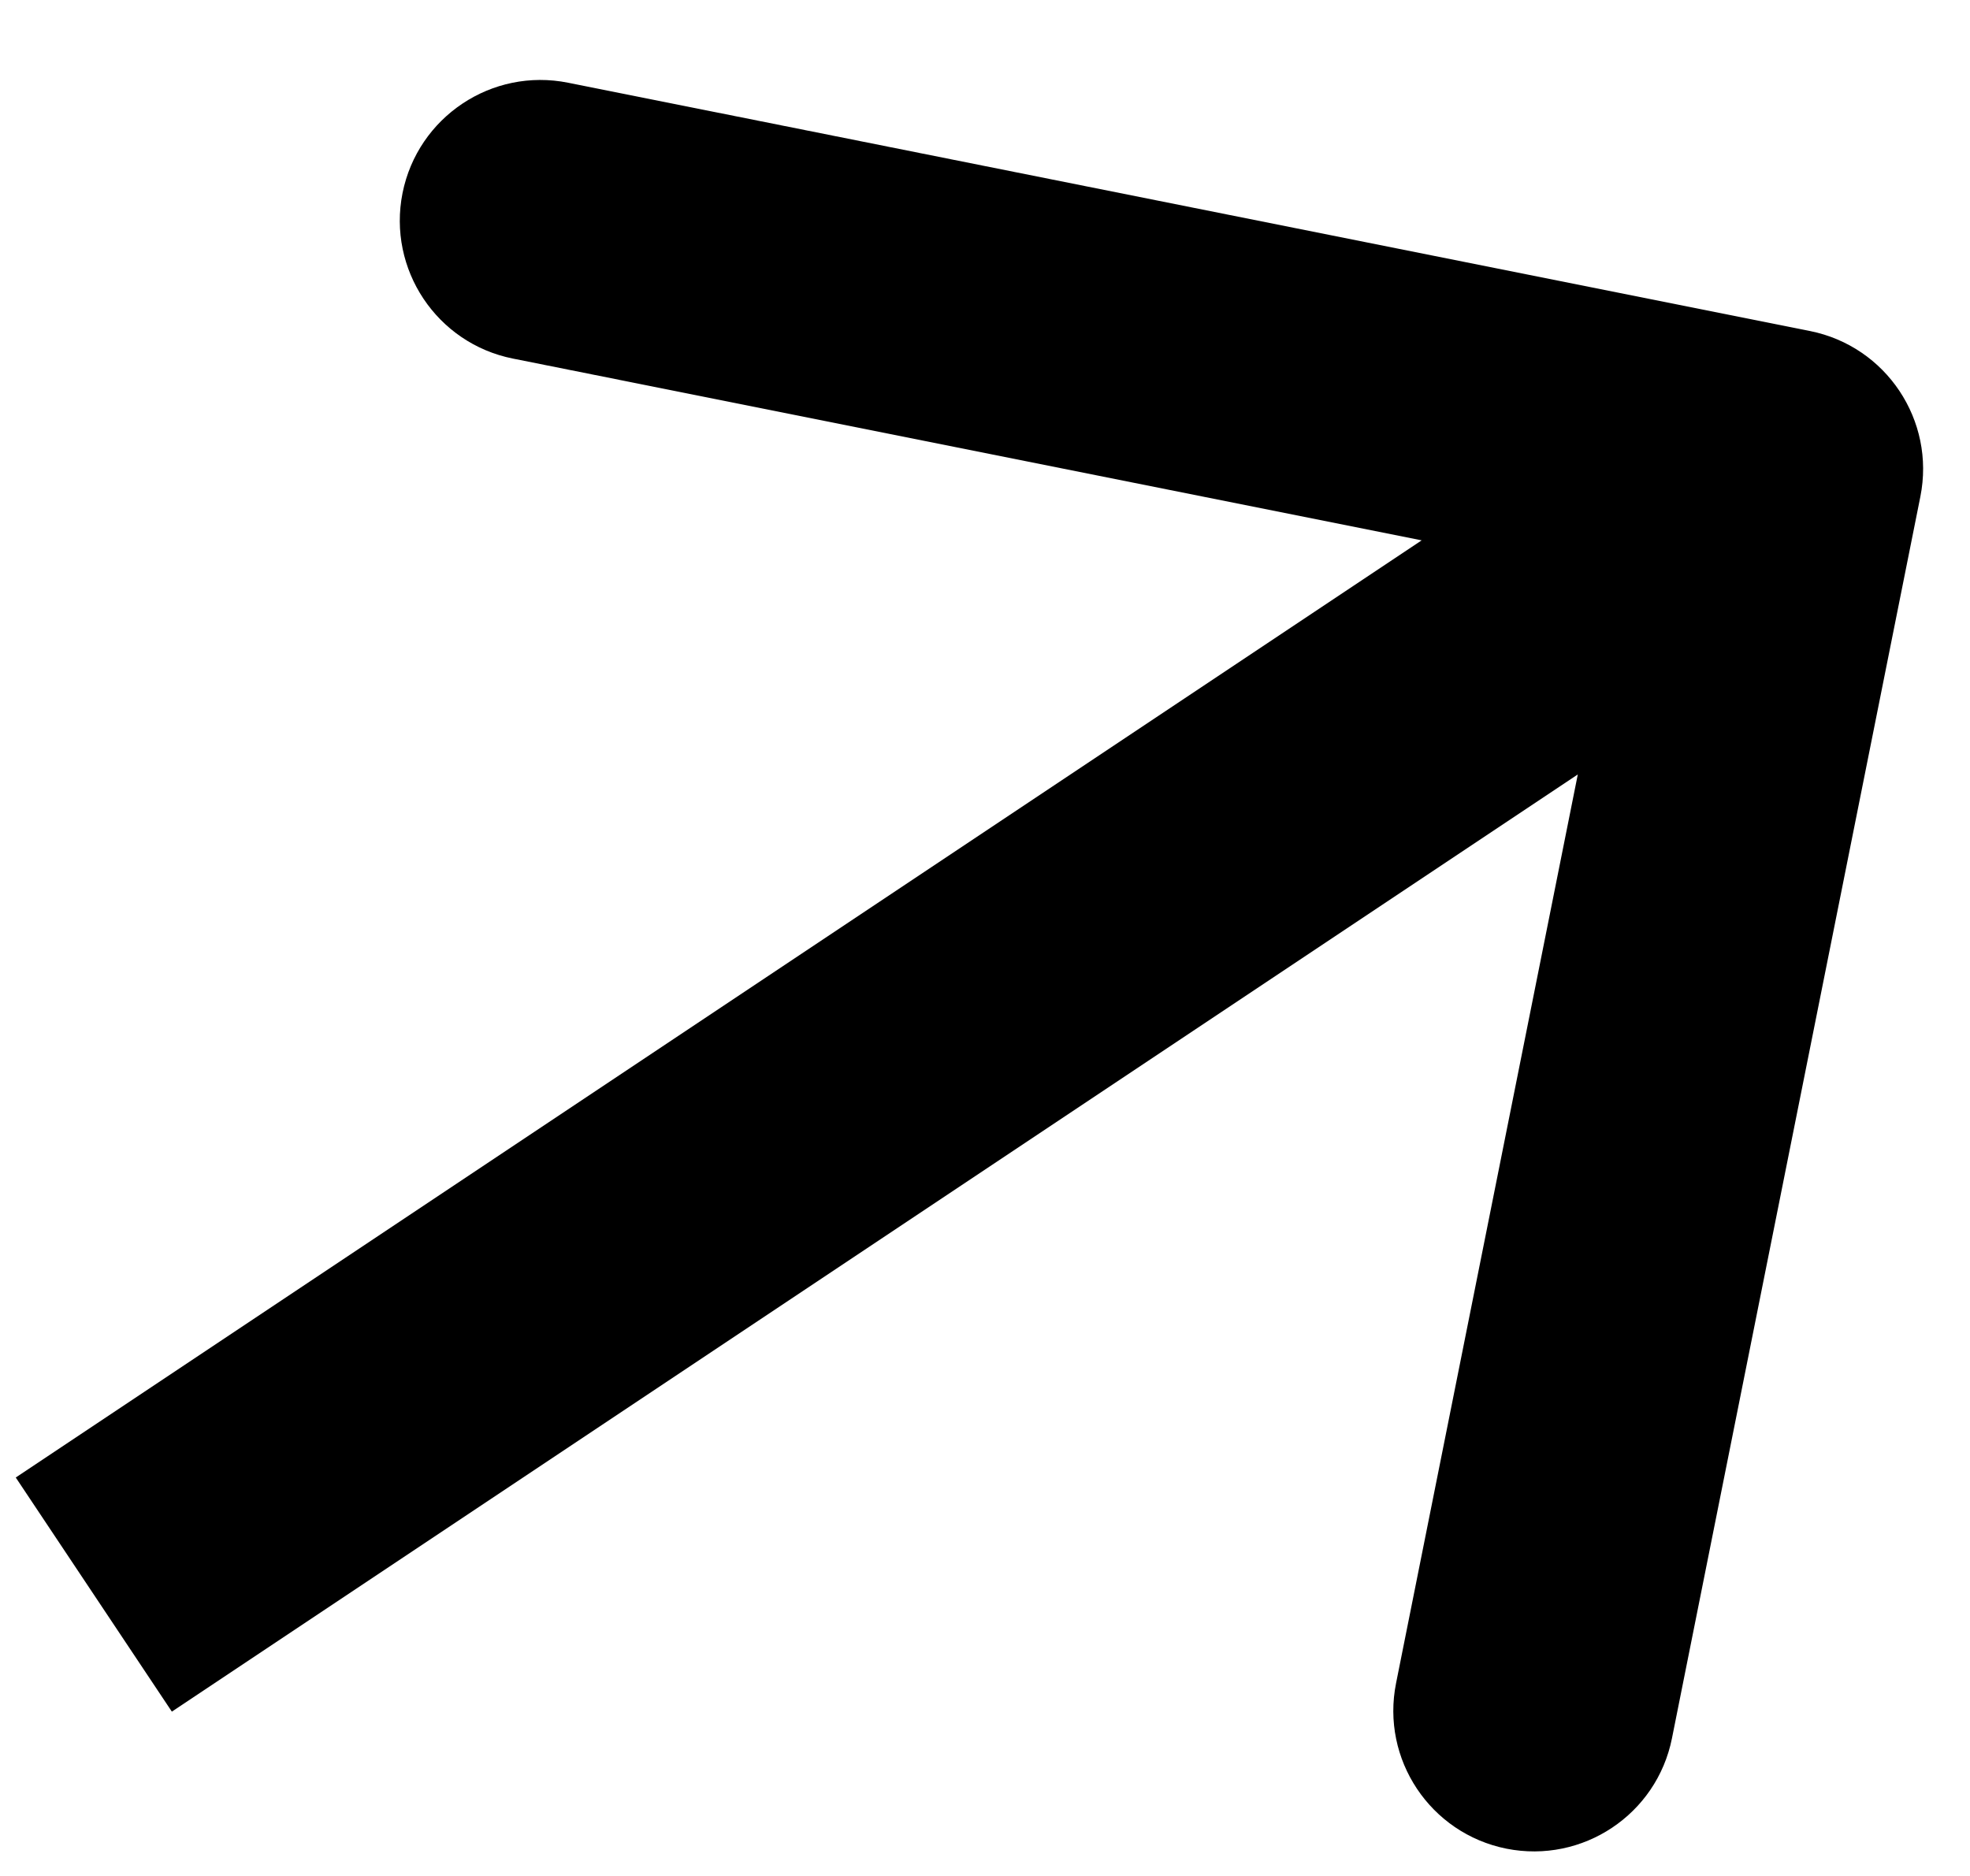
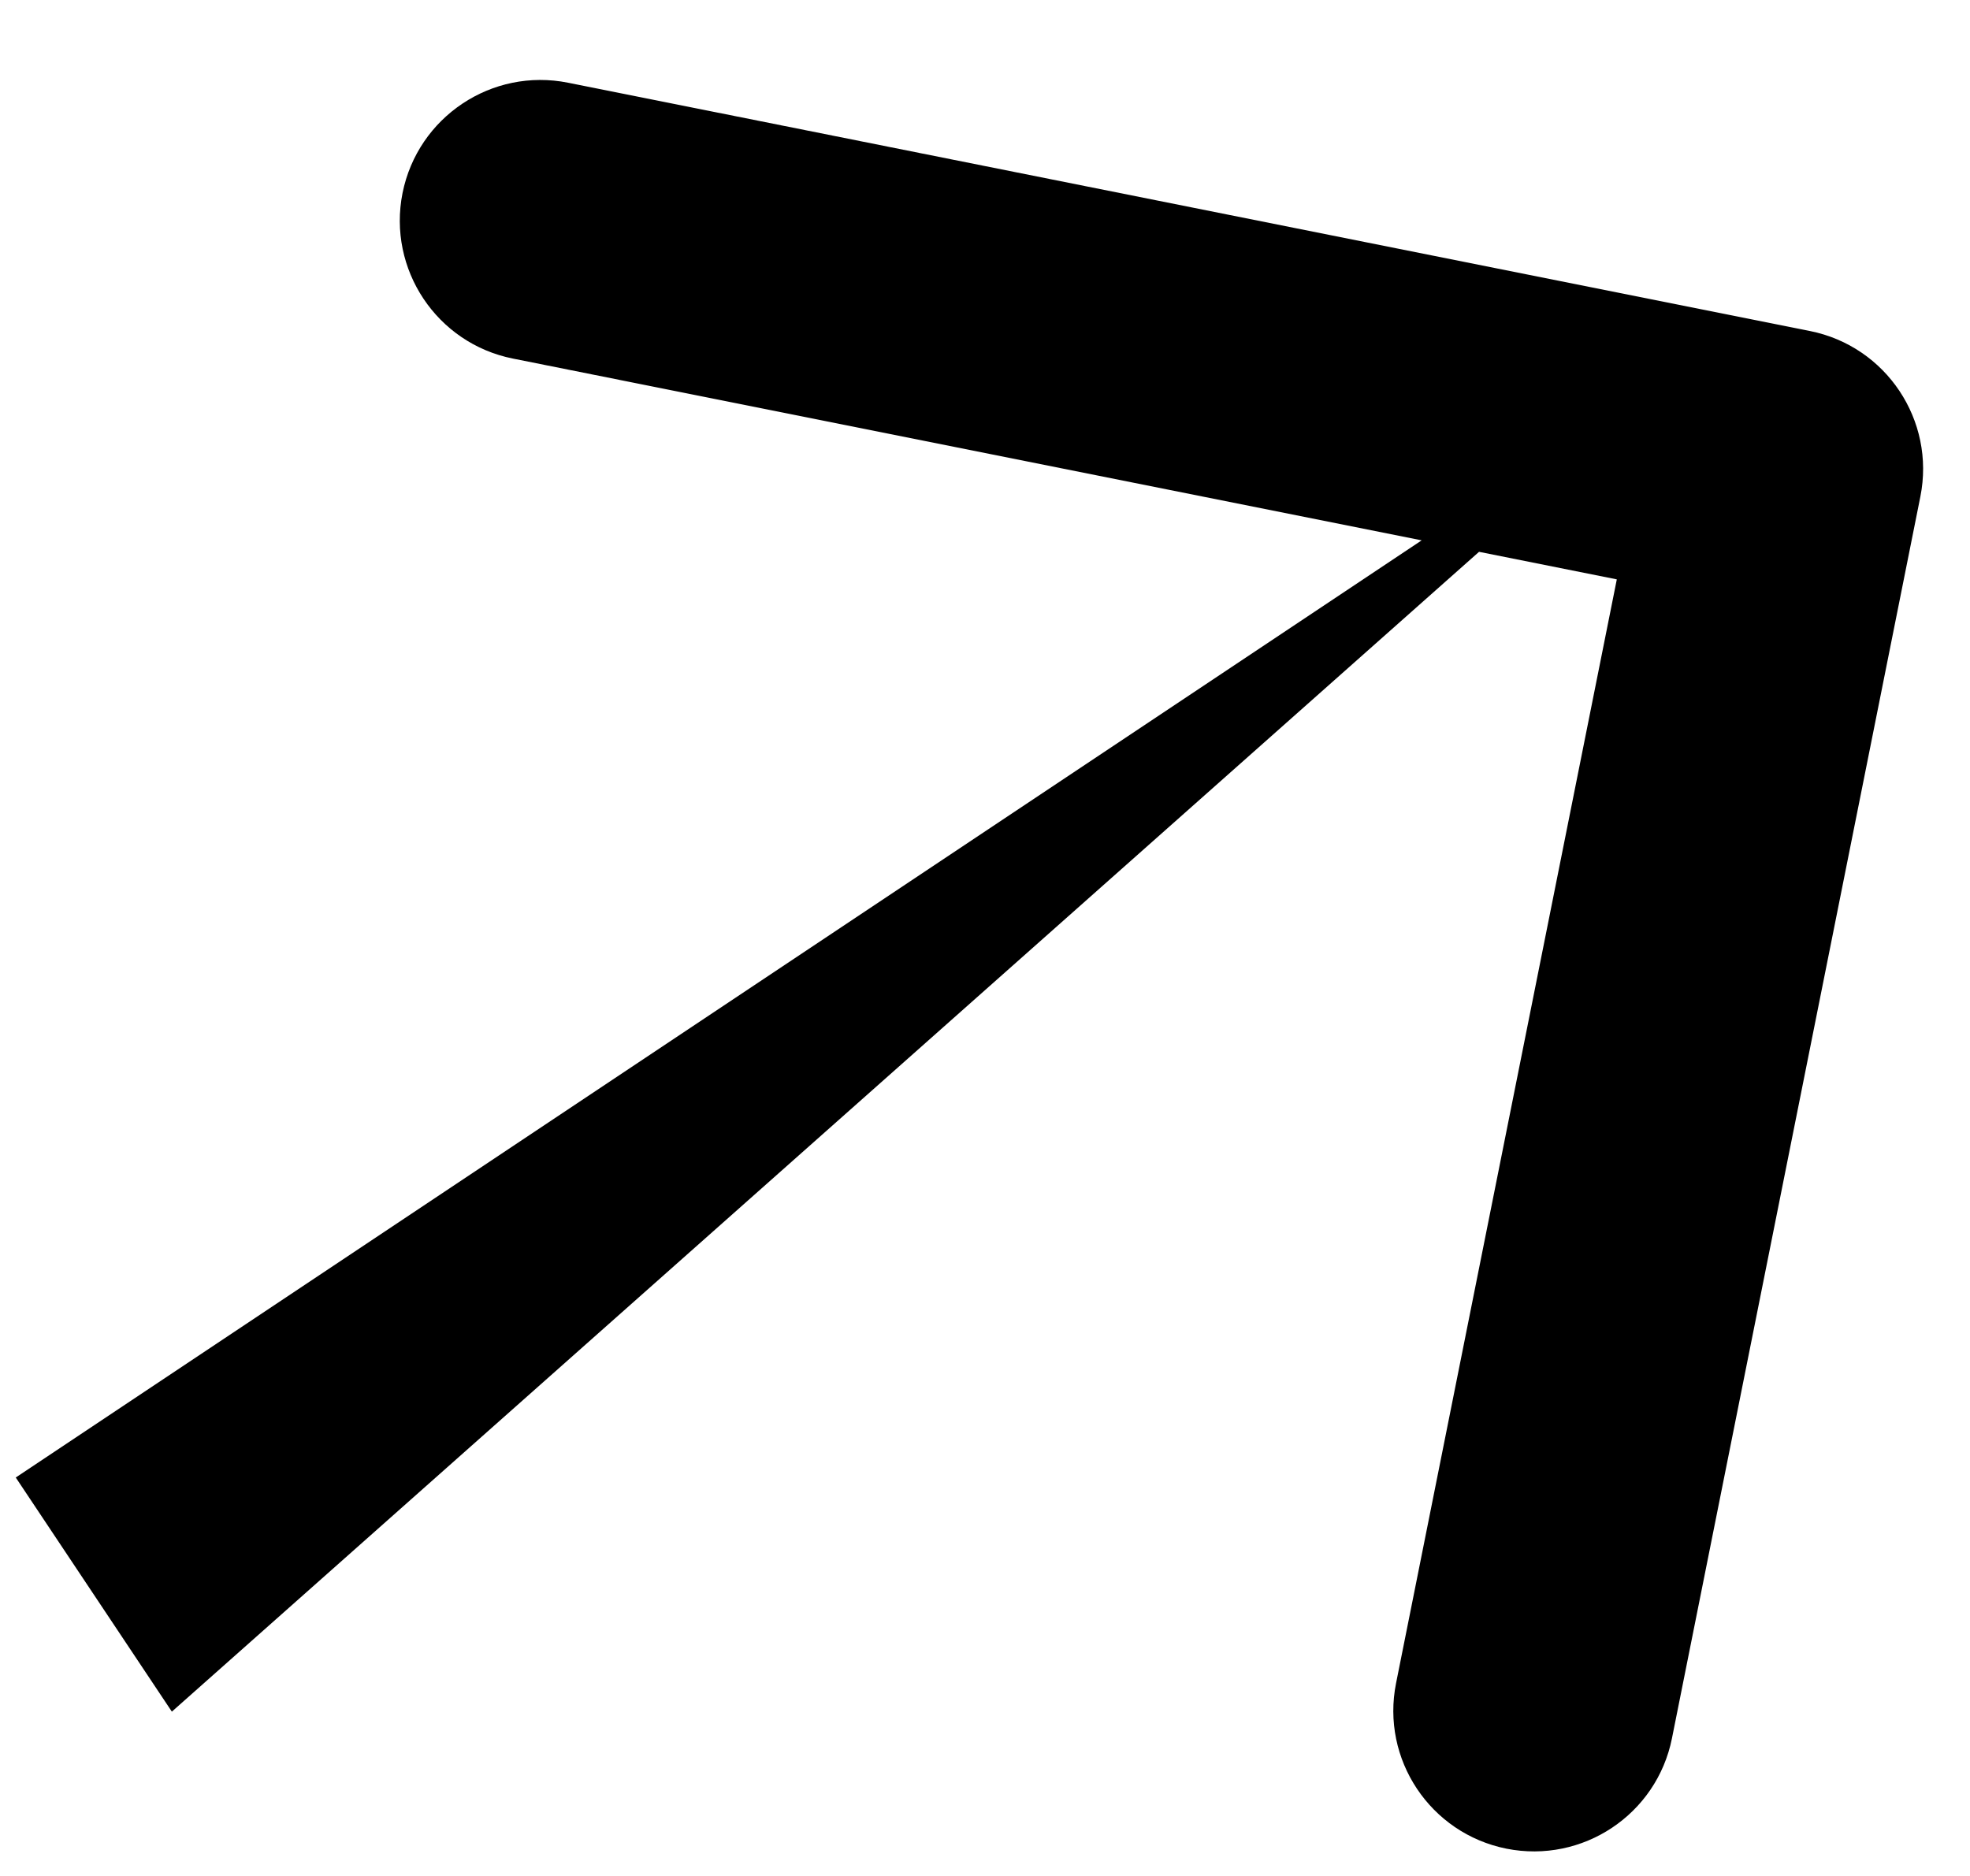
<svg xmlns="http://www.w3.org/2000/svg" width="21" height="20" viewBox="0 0 21 20" fill="none">
-   <path d="M20.471 5.294C20.633 4.482 20.107 3.692 19.294 3.529L6.056 0.882C5.244 0.719 4.454 1.246 4.291 2.058C4.129 2.871 4.656 3.661 5.468 3.823L17.235 6.177L14.882 17.944C14.719 18.756 15.246 19.546 16.058 19.709C16.871 19.871 17.661 19.344 17.823 18.532L20.471 5.294ZM1.832 18.248L19.832 6.248L18.168 3.752L0.168 15.752L1.832 18.248Z" fill="black" />
+   <path d="M20.471 5.294C20.633 4.482 20.107 3.692 19.294 3.529L6.056 0.882C5.244 0.719 4.454 1.246 4.291 2.058C4.129 2.871 4.656 3.661 5.468 3.823L17.235 6.177L14.882 17.944C14.719 18.756 15.246 19.546 16.058 19.709C16.871 19.871 17.661 19.344 17.823 18.532L20.471 5.294ZM1.832 18.248L18.168 3.752L0.168 15.752L1.832 18.248Z" fill="black" />
</svg>